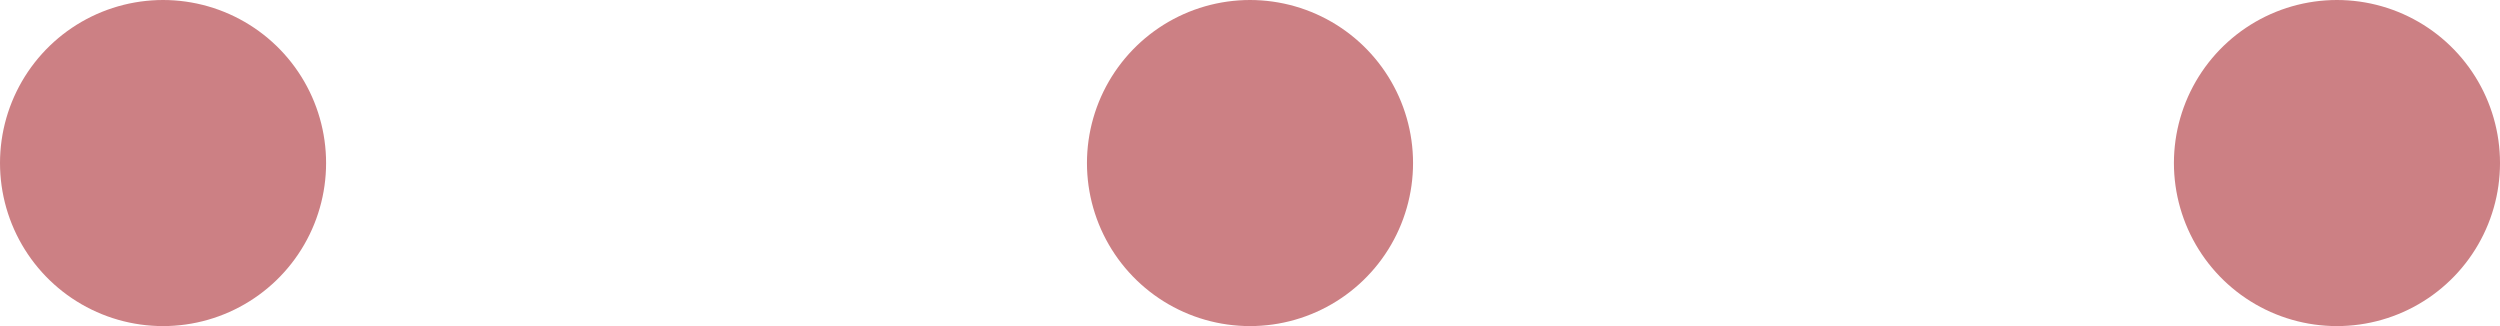
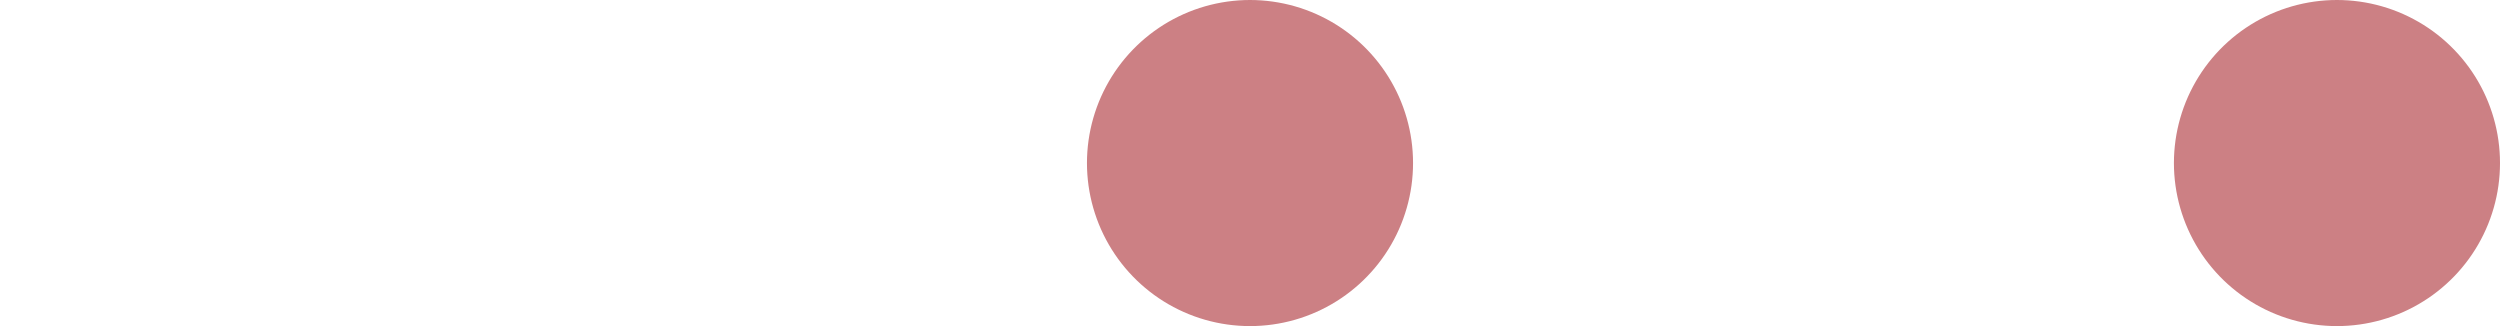
<svg xmlns="http://www.w3.org/2000/svg" viewBox="0 0 11.5 1.5">
  <g fill="none" stroke="#CC8084" stroke-width="1.5" stroke-linecap="round" stroke-linejoin="round">
-     <path d="M.75.75h0" />
    <path stroke-dasharray="0,0,0,5" d="M5.75.75h2.5" />
    <path d="M10.75.75h0" />
  </g>
</svg>